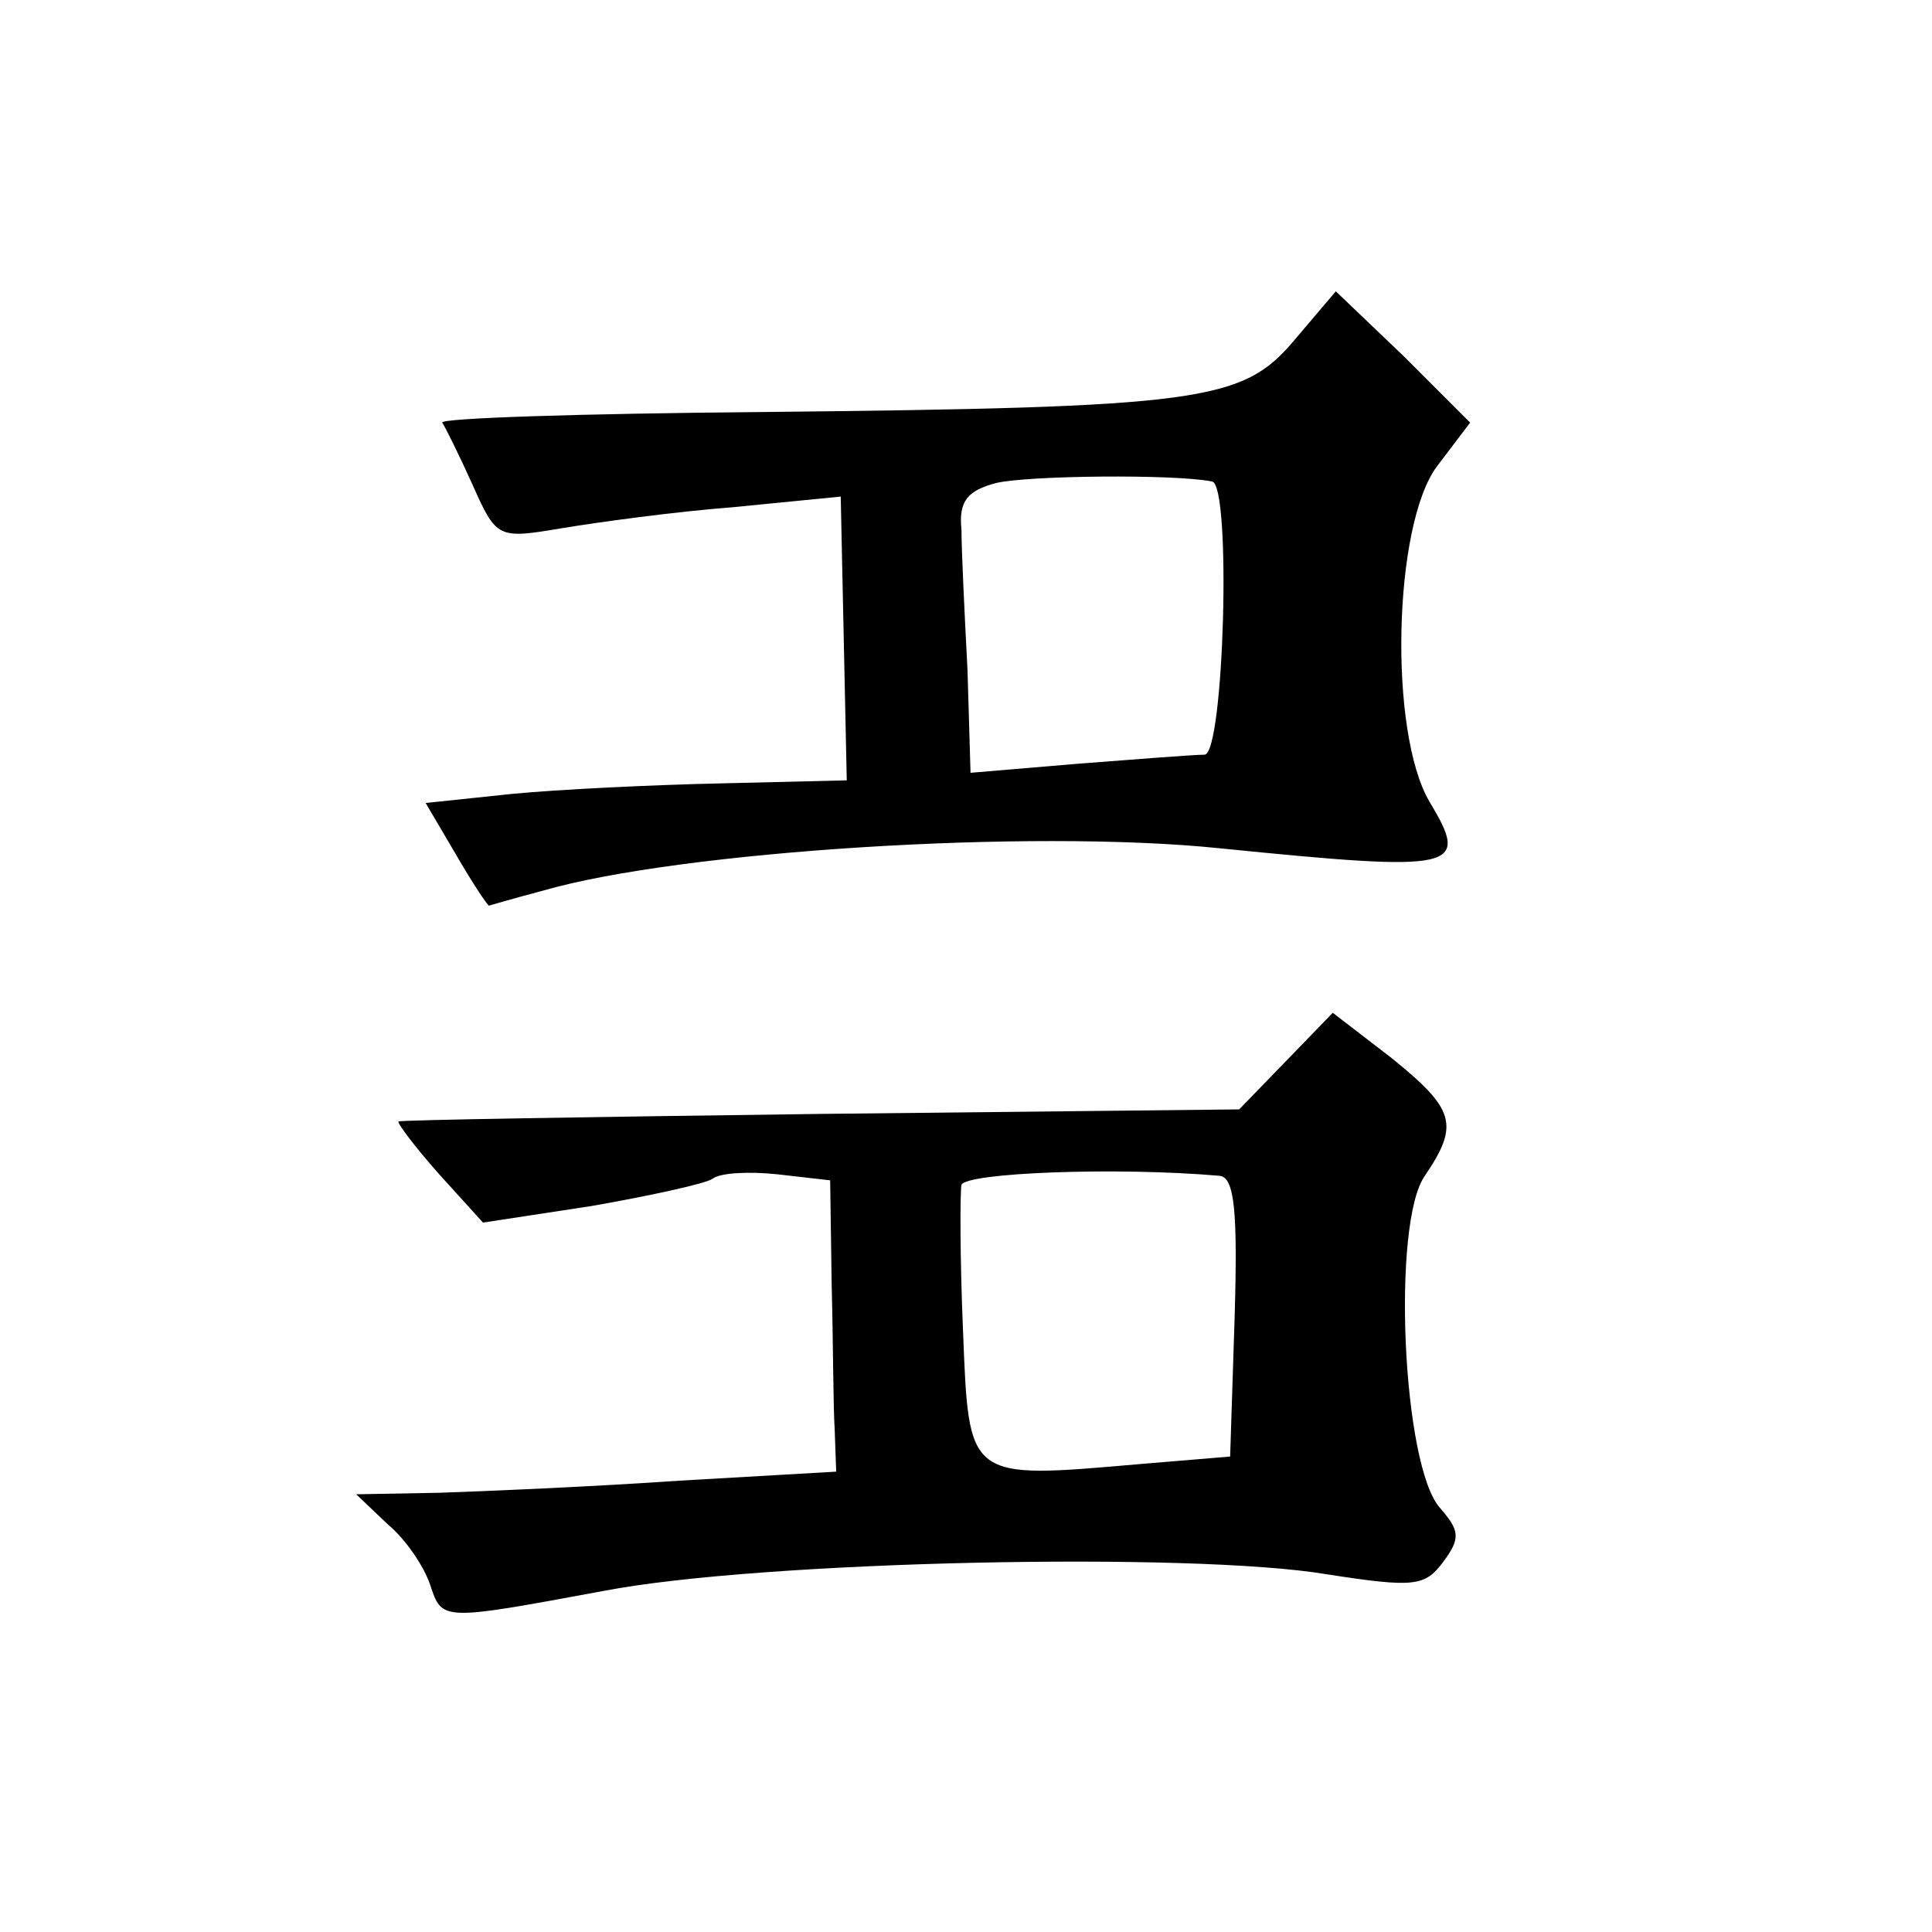
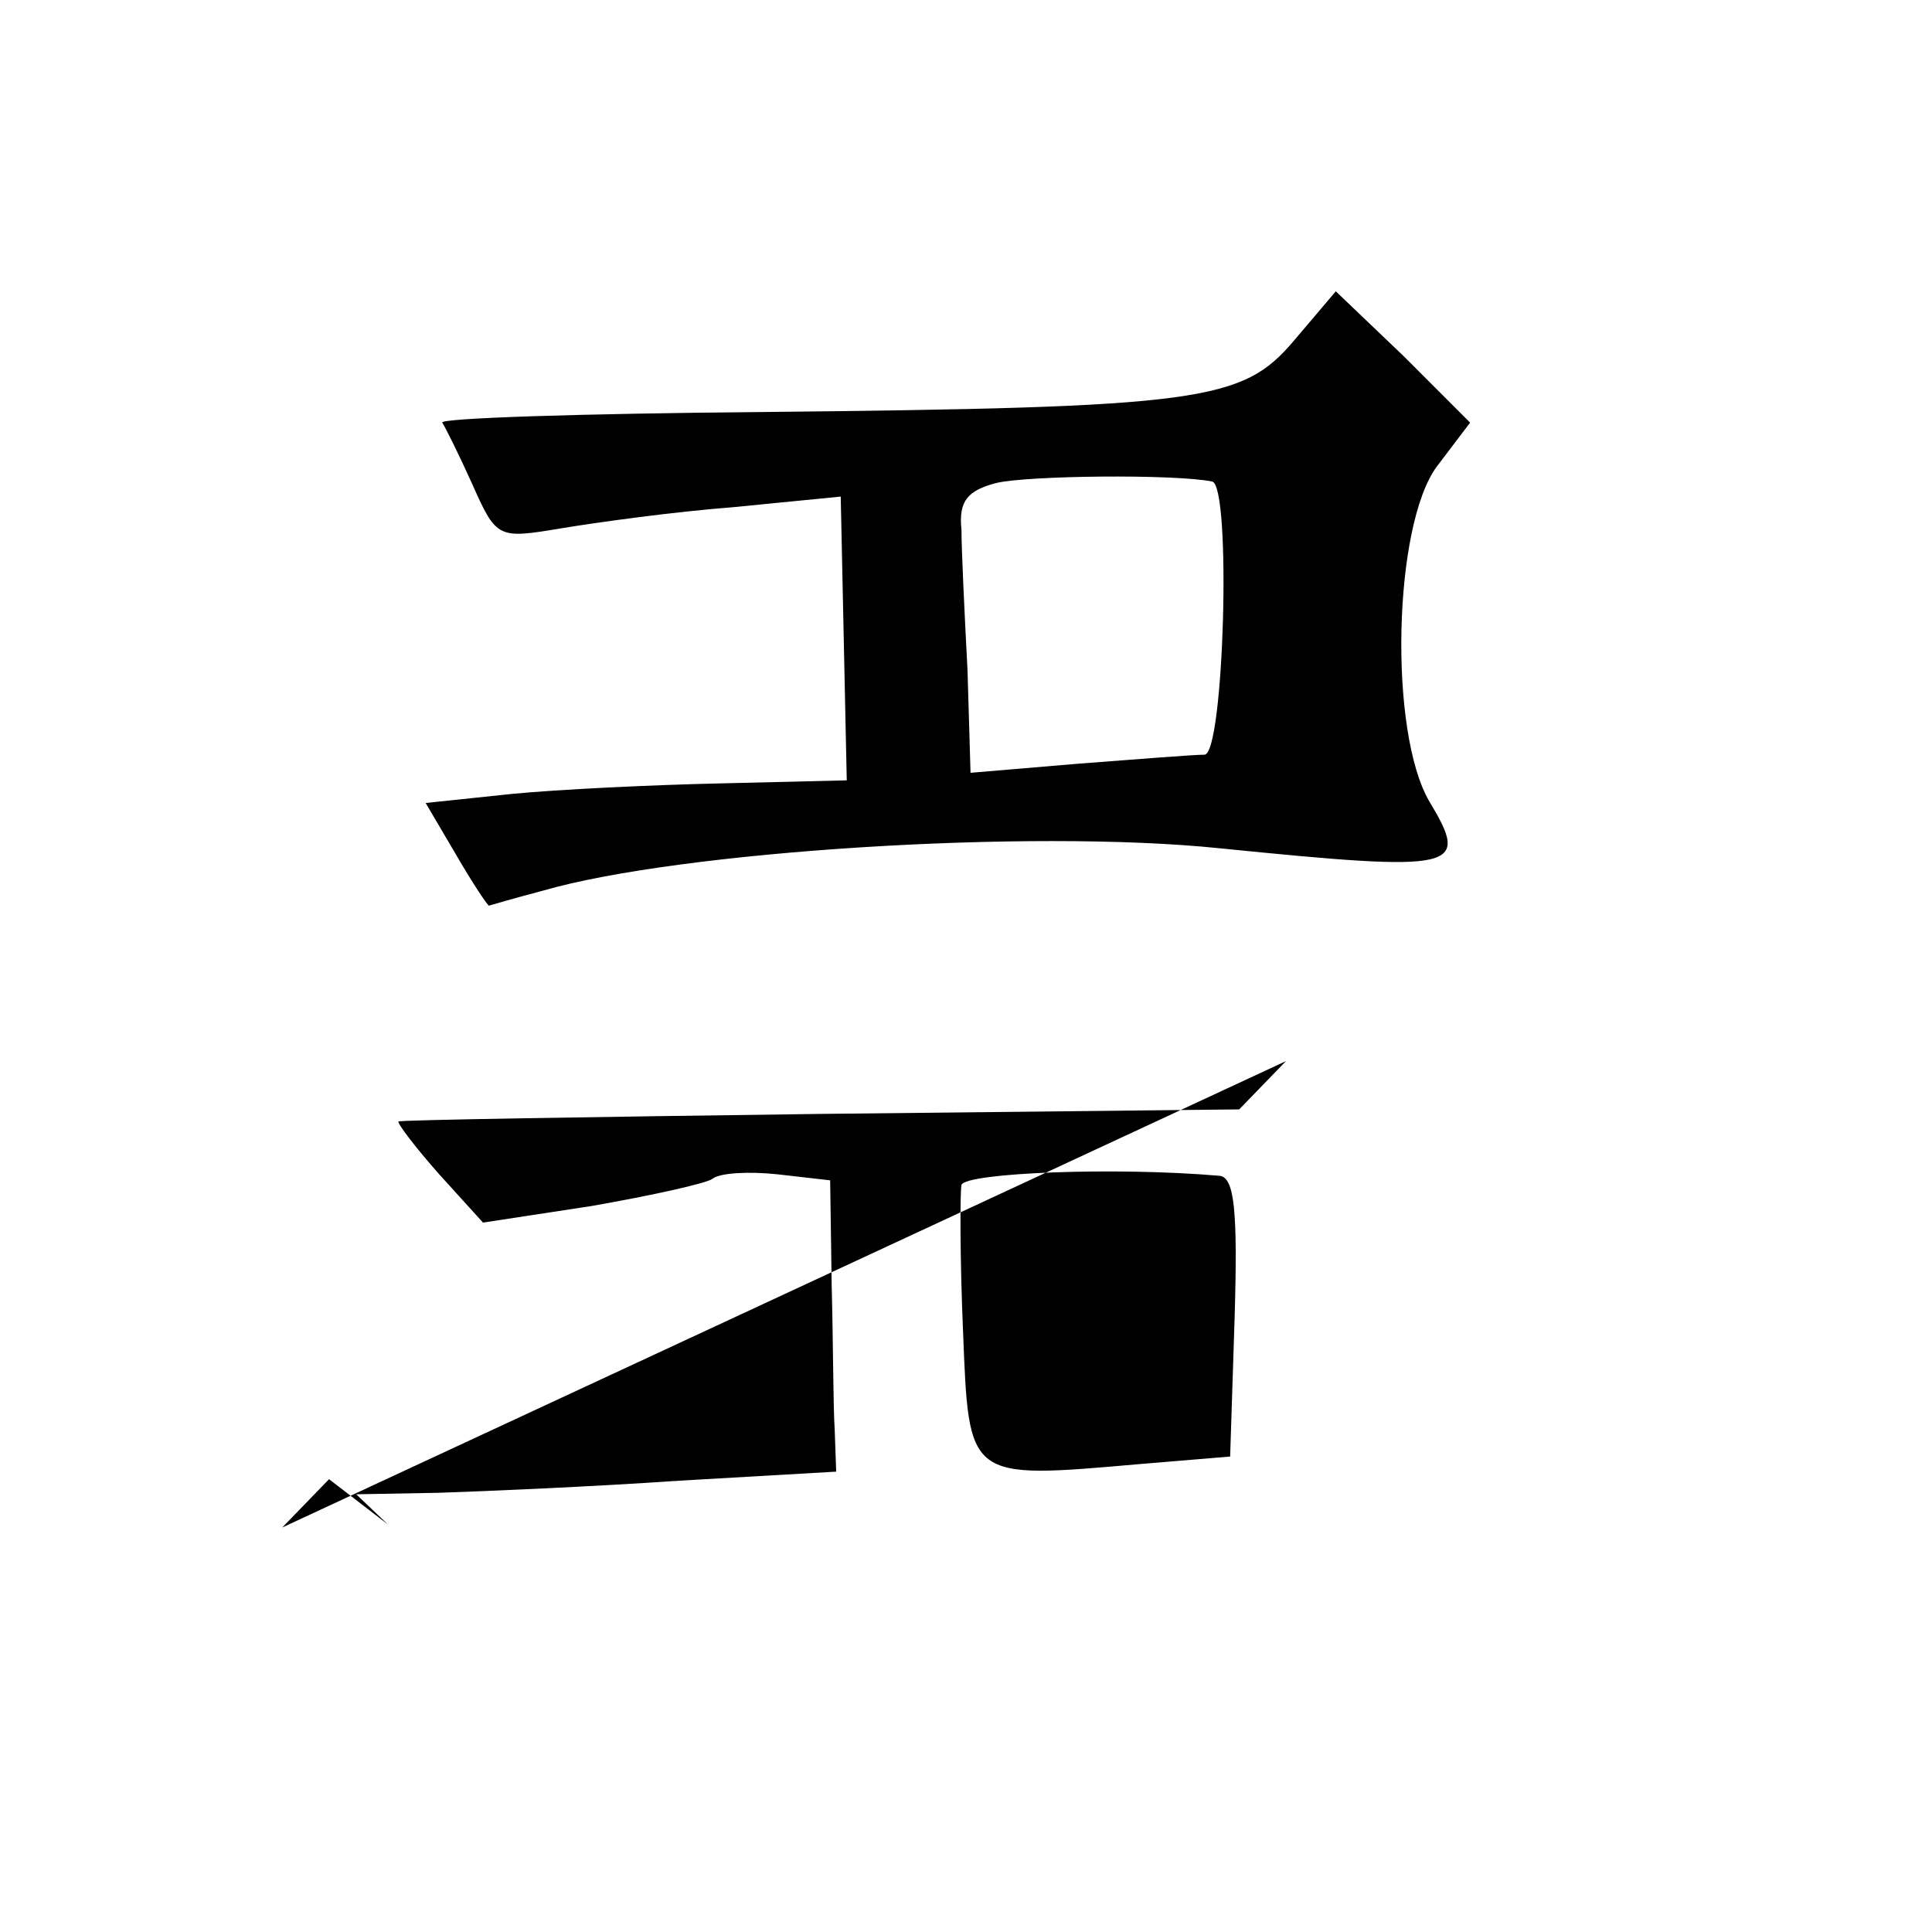
<svg xmlns="http://www.w3.org/2000/svg" version="1.0" width="128pt" height="128pt" viewBox="0 0 128 128" preserveAspectRatio="xMidYMid meet">
  <g transform="translate(0,128) scale(0.1,-0.1)" fill="#0" stroke="none">
-     <path d="M857 1054 c-34 -40 -61 -44 -354 -47 -117 -1 -212 -4 -210 -7 2 -3 11 -21 20 -41 16 -36 17 -36 59 -29 24 4 75 11 114 14 l71 7 2 -94 2 -94 -83 -2 c-46 -1 -108 -4 -139 -7 l-57 -6 20 -34 c11 -19 21 -34 22 -34 0 0 17 5 36 10 90 26 322 41 448 28 159 -16 166 -14 139 31 -27 46 -24 183 5 222 l22 29 -44 44 -45 43 -28 -33z m-54 -93 c13 -2 8 -181 -5 -181 -7 0 -45 -3 -84 -6 l-71 -6 -2 68 c-2 38 -4 80 -4 93 -2 19 4 26 23 31 21 5 118 6 143 1z M852 577 l-31 -32 -278 -3 c-152 -2 -278 -4 -279 -5 -1 -1 11 -17 27 -35 l29 -32 72 11 c40 7 76 15 80 18 5 4 24 5 43 3 l35 -4 1 -69 c1 -38 1 -81 2 -96 l1 -28 -104 -6 c-58 -4 -129 -7 -159 -8 l-55 -1 21 -20 c12 -10 24 -28 28 -40 8 -24 7 -24 115 -4 104 20 390 26 479 11 58 -9 65 -8 77 8 12 16 11 21 -2 36 -25 28 -32 189 -10 220 23 34 20 44 -22 78 l-39 30 -31 -32z m-44 -76 c10 -1 12 -24 10 -93 l-3 -93 -60 -5 c-115 -10 -113 -11 -117 89 -2 47 -2 91 -1 96 3 8 102 12 171 6z" />
+     <path d="M857 1054 c-34 -40 -61 -44 -354 -47 -117 -1 -212 -4 -210 -7 2 -3 11 -21 20 -41 16 -36 17 -36 59 -29 24 4 75 11 114 14 l71 7 2 -94 2 -94 -83 -2 c-46 -1 -108 -4 -139 -7 l-57 -6 20 -34 c11 -19 21 -34 22 -34 0 0 17 5 36 10 90 26 322 41 448 28 159 -16 166 -14 139 31 -27 46 -24 183 5 222 l22 29 -44 44 -45 43 -28 -33z m-54 -93 c13 -2 8 -181 -5 -181 -7 0 -45 -3 -84 -6 l-71 -6 -2 68 c-2 38 -4 80 -4 93 -2 19 4 26 23 31 21 5 118 6 143 1z M852 577 l-31 -32 -278 -3 c-152 -2 -278 -4 -279 -5 -1 -1 11 -17 27 -35 l29 -32 72 11 c40 7 76 15 80 18 5 4 24 5 43 3 l35 -4 1 -69 c1 -38 1 -81 2 -96 l1 -28 -104 -6 c-58 -4 -129 -7 -159 -8 l-55 -1 21 -20 l-39 30 -31 -32z m-44 -76 c10 -1 12 -24 10 -93 l-3 -93 -60 -5 c-115 -10 -113 -11 -117 89 -2 47 -2 91 -1 96 3 8 102 12 171 6z" />
  </g>
</svg>